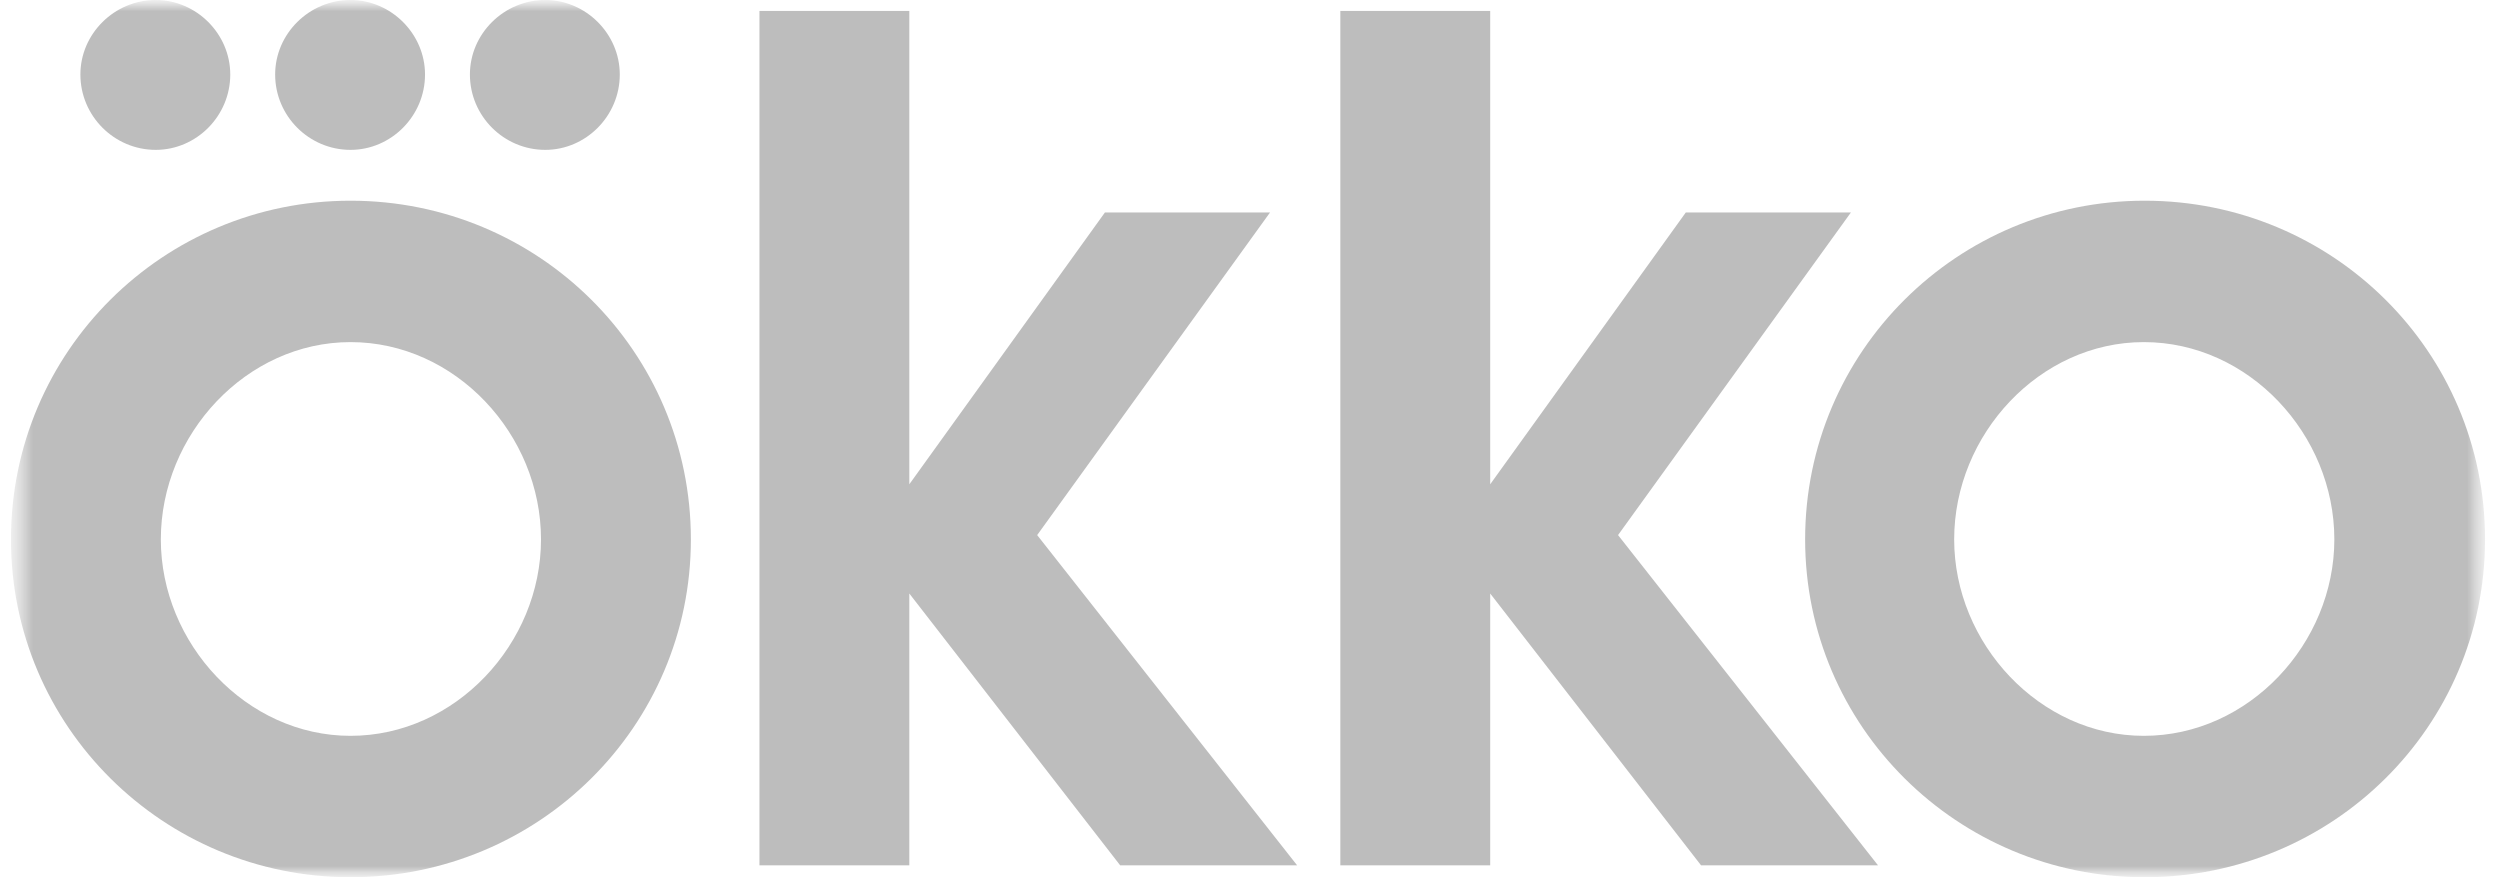
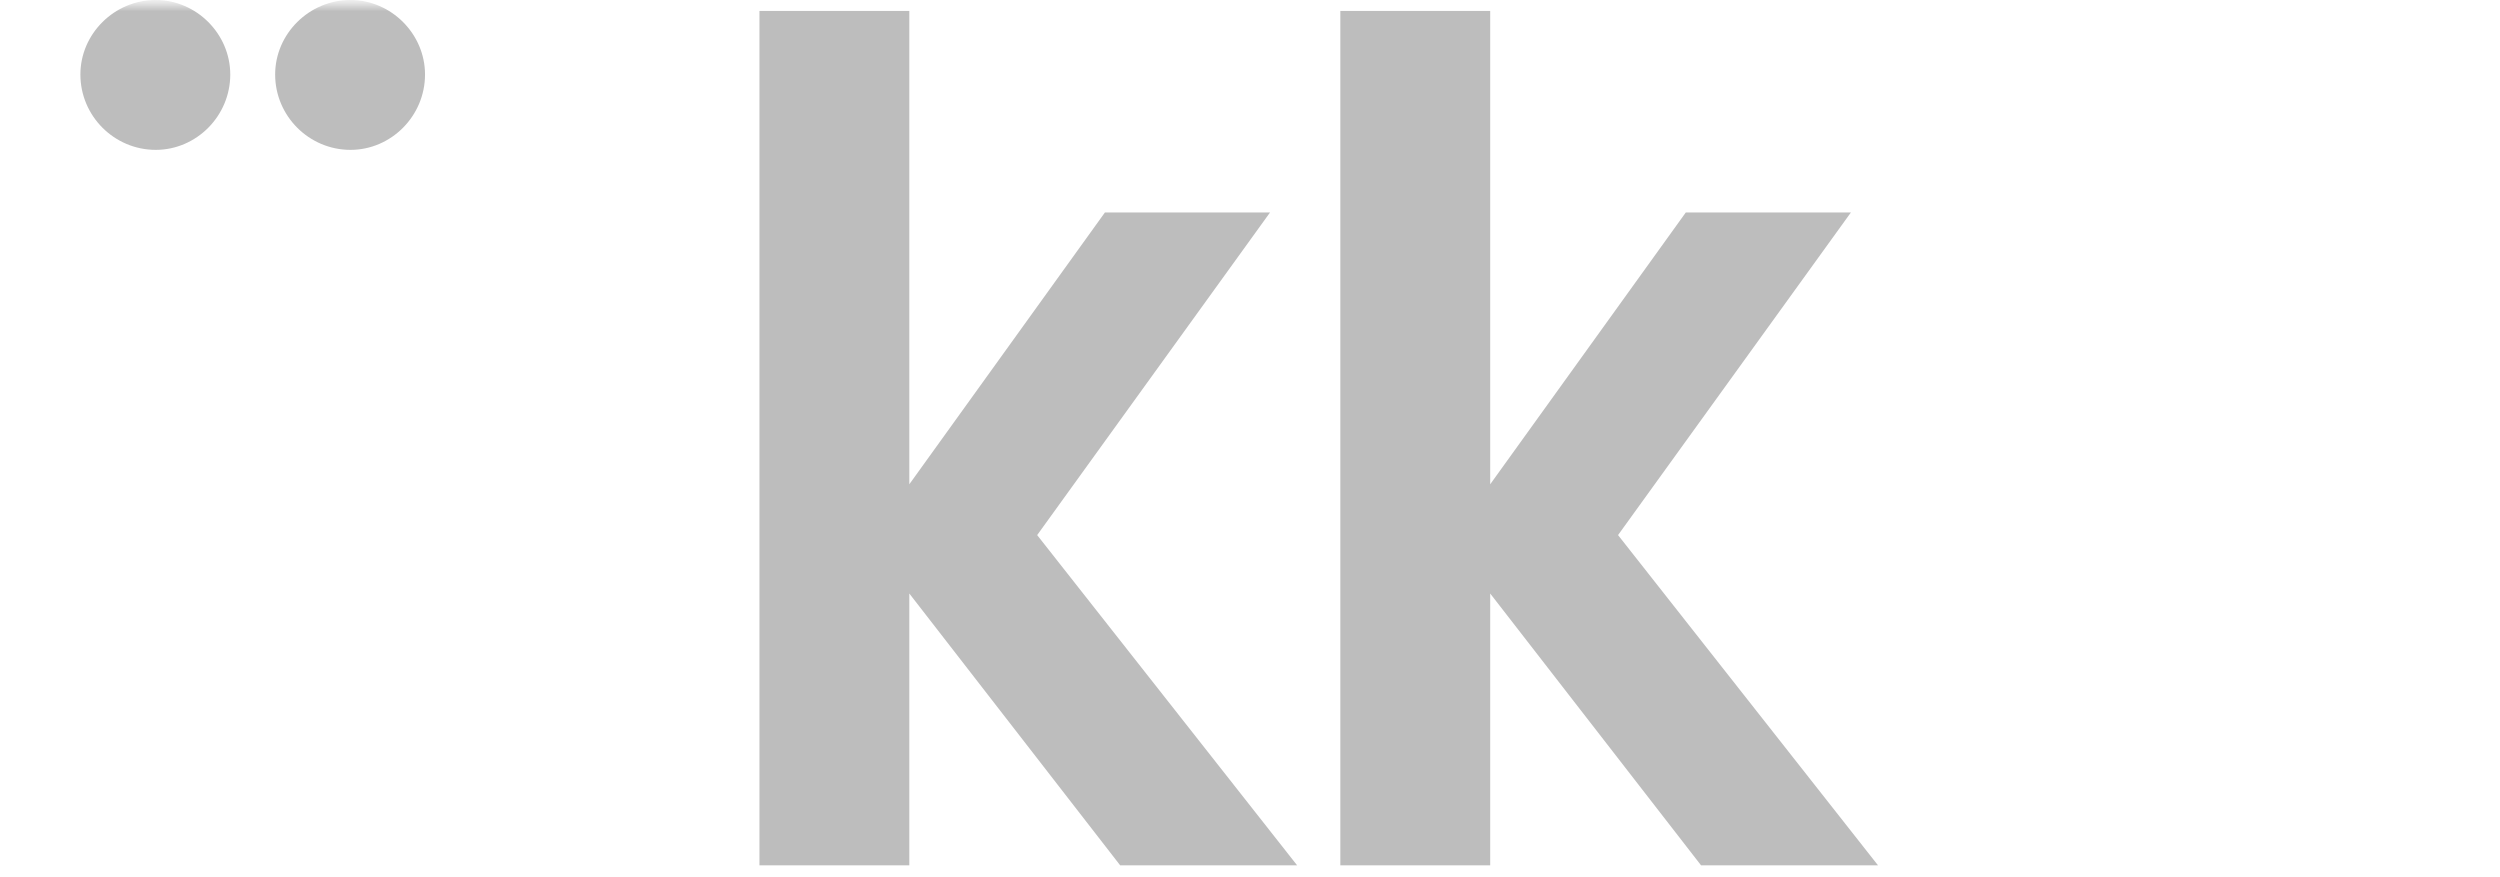
<svg xmlns="http://www.w3.org/2000/svg" width="114" height="40" viewBox="0 0 114 40" fill="none">
  <g clip-path="url(#clip0_628_1000)">
    <mask id="mask0_628_1000" style="mask-type:luminance" maskUnits="userSpaceOnUse" x="0" y="0" width="114" height="40">
      <path d="M113.5 0H0.5V40H113.5V0Z" fill="white" />
    </mask>
    <g mask="url(#mask0_628_1000)">
      <mask id="mask1_628_1000" style="mask-type:luminance" maskUnits="userSpaceOnUse" x="0" y="0" width="114" height="40">
        <path d="M113.319 0H0.5V40H113.319V0Z" fill="white" />
      </mask>
      <g mask="url(#mask1_628_1000)">
-         <path d="M15.983 9.152C7.45 9.152 0.5 16.025 0.5 24.596C0.5 33.129 7.45 40.002 15.983 40.002C24.554 40.002 31.504 33.129 31.504 24.596C31.504 16.025 24.554 9.152 15.983 9.152ZM15.983 33.554C11.234 33.554 7.334 29.345 7.334 24.596C7.334 19.809 11.234 15.6 15.983 15.6C20.77 15.6 24.67 19.809 24.67 24.596C24.67 29.345 20.77 33.554 15.983 33.554Z" fill="#BDBDBD" />
        <path d="M7.102 6.834C8.956 6.834 10.5 5.29 10.5 3.398C10.5 1.544 8.956 0 7.102 0C5.21 0 3.666 1.544 3.666 3.398C3.666 5.29 5.21 6.834 7.102 6.834Z" fill="#BDBDBD" />
-         <path d="M24.864 6.834C26.717 6.834 28.262 5.29 28.262 3.398C28.262 1.544 26.717 0 24.864 0C22.972 0 21.428 1.544 21.428 3.398C21.428 5.29 22.972 6.834 24.864 6.834Z" fill="#BDBDBD" />
        <path d="M15.983 6.834C17.837 6.834 19.381 5.29 19.381 3.398C19.381 1.544 17.837 0 15.983 0C14.091 0 12.547 1.544 12.547 3.398C12.547 5.29 14.091 6.834 15.983 6.834Z" fill="#BDBDBD" />
        <path d="M84.401 9.689H76.872L67.953 22.083V0.5H61.119V39.458H67.953V27.064L77.567 39.458H85.636L73.783 24.4L84.401 9.689Z" fill="#BDBDBD" />
        <path d="M57.913 9.689H50.384L41.465 22.083V0.5H34.631V39.458H41.465V27.064L51.079 39.458H59.148L47.295 24.4L57.913 9.689Z" fill="#BDBDBD" />
-         <path d="M97.797 9.152C89.264 9.152 82.314 16.025 82.314 24.596C82.314 33.129 89.264 40.002 97.797 40.002C106.369 40.002 113.318 33.129 113.318 24.596C113.318 16.025 106.369 9.152 97.797 9.152ZM97.758 33.554C93.009 33.554 89.11 29.345 89.11 24.596C89.11 19.809 93.009 15.6 97.758 15.6C102.546 15.6 106.446 19.809 106.446 24.596C106.446 29.345 102.546 33.554 97.758 33.554Z" fill="#BDBDBD" />
      </g>
    </g>
  </g>
  <defs>
    <clipPath id="clip0_628_1000">
      <rect width="113" height="40" fill="white" transform="translate(0.5)" />
    </clipPath>
  </defs>
</svg>